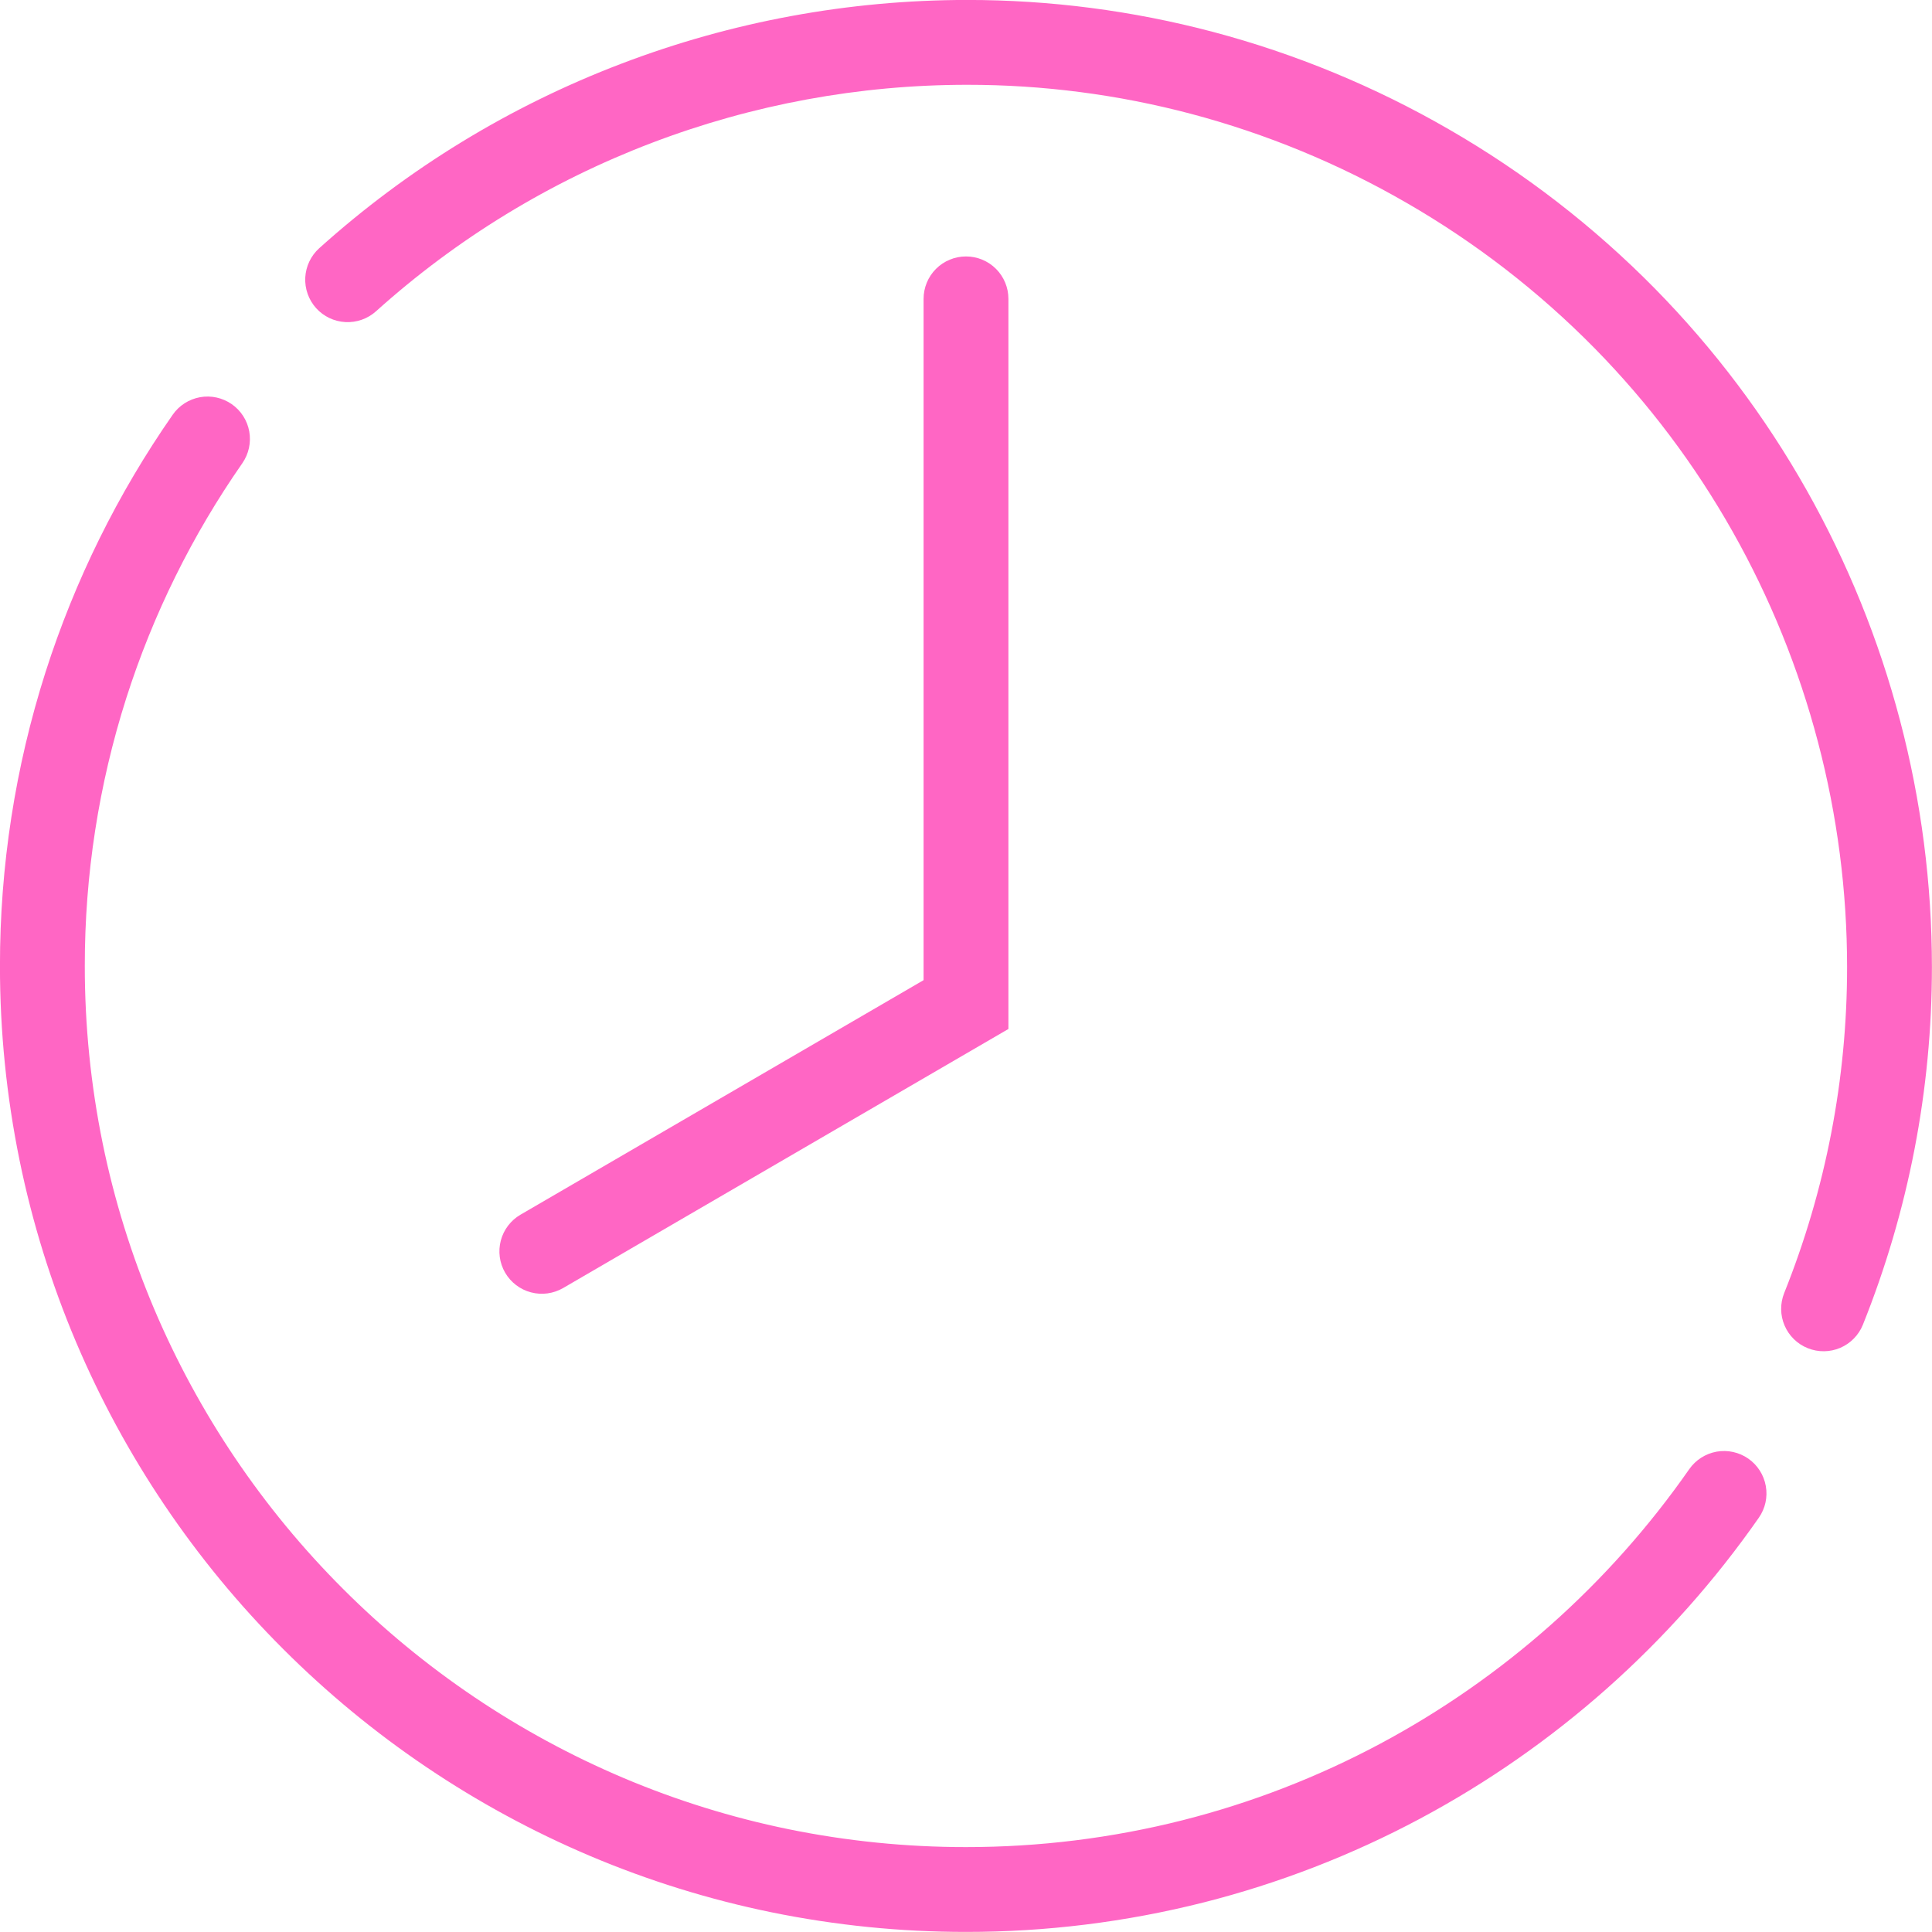
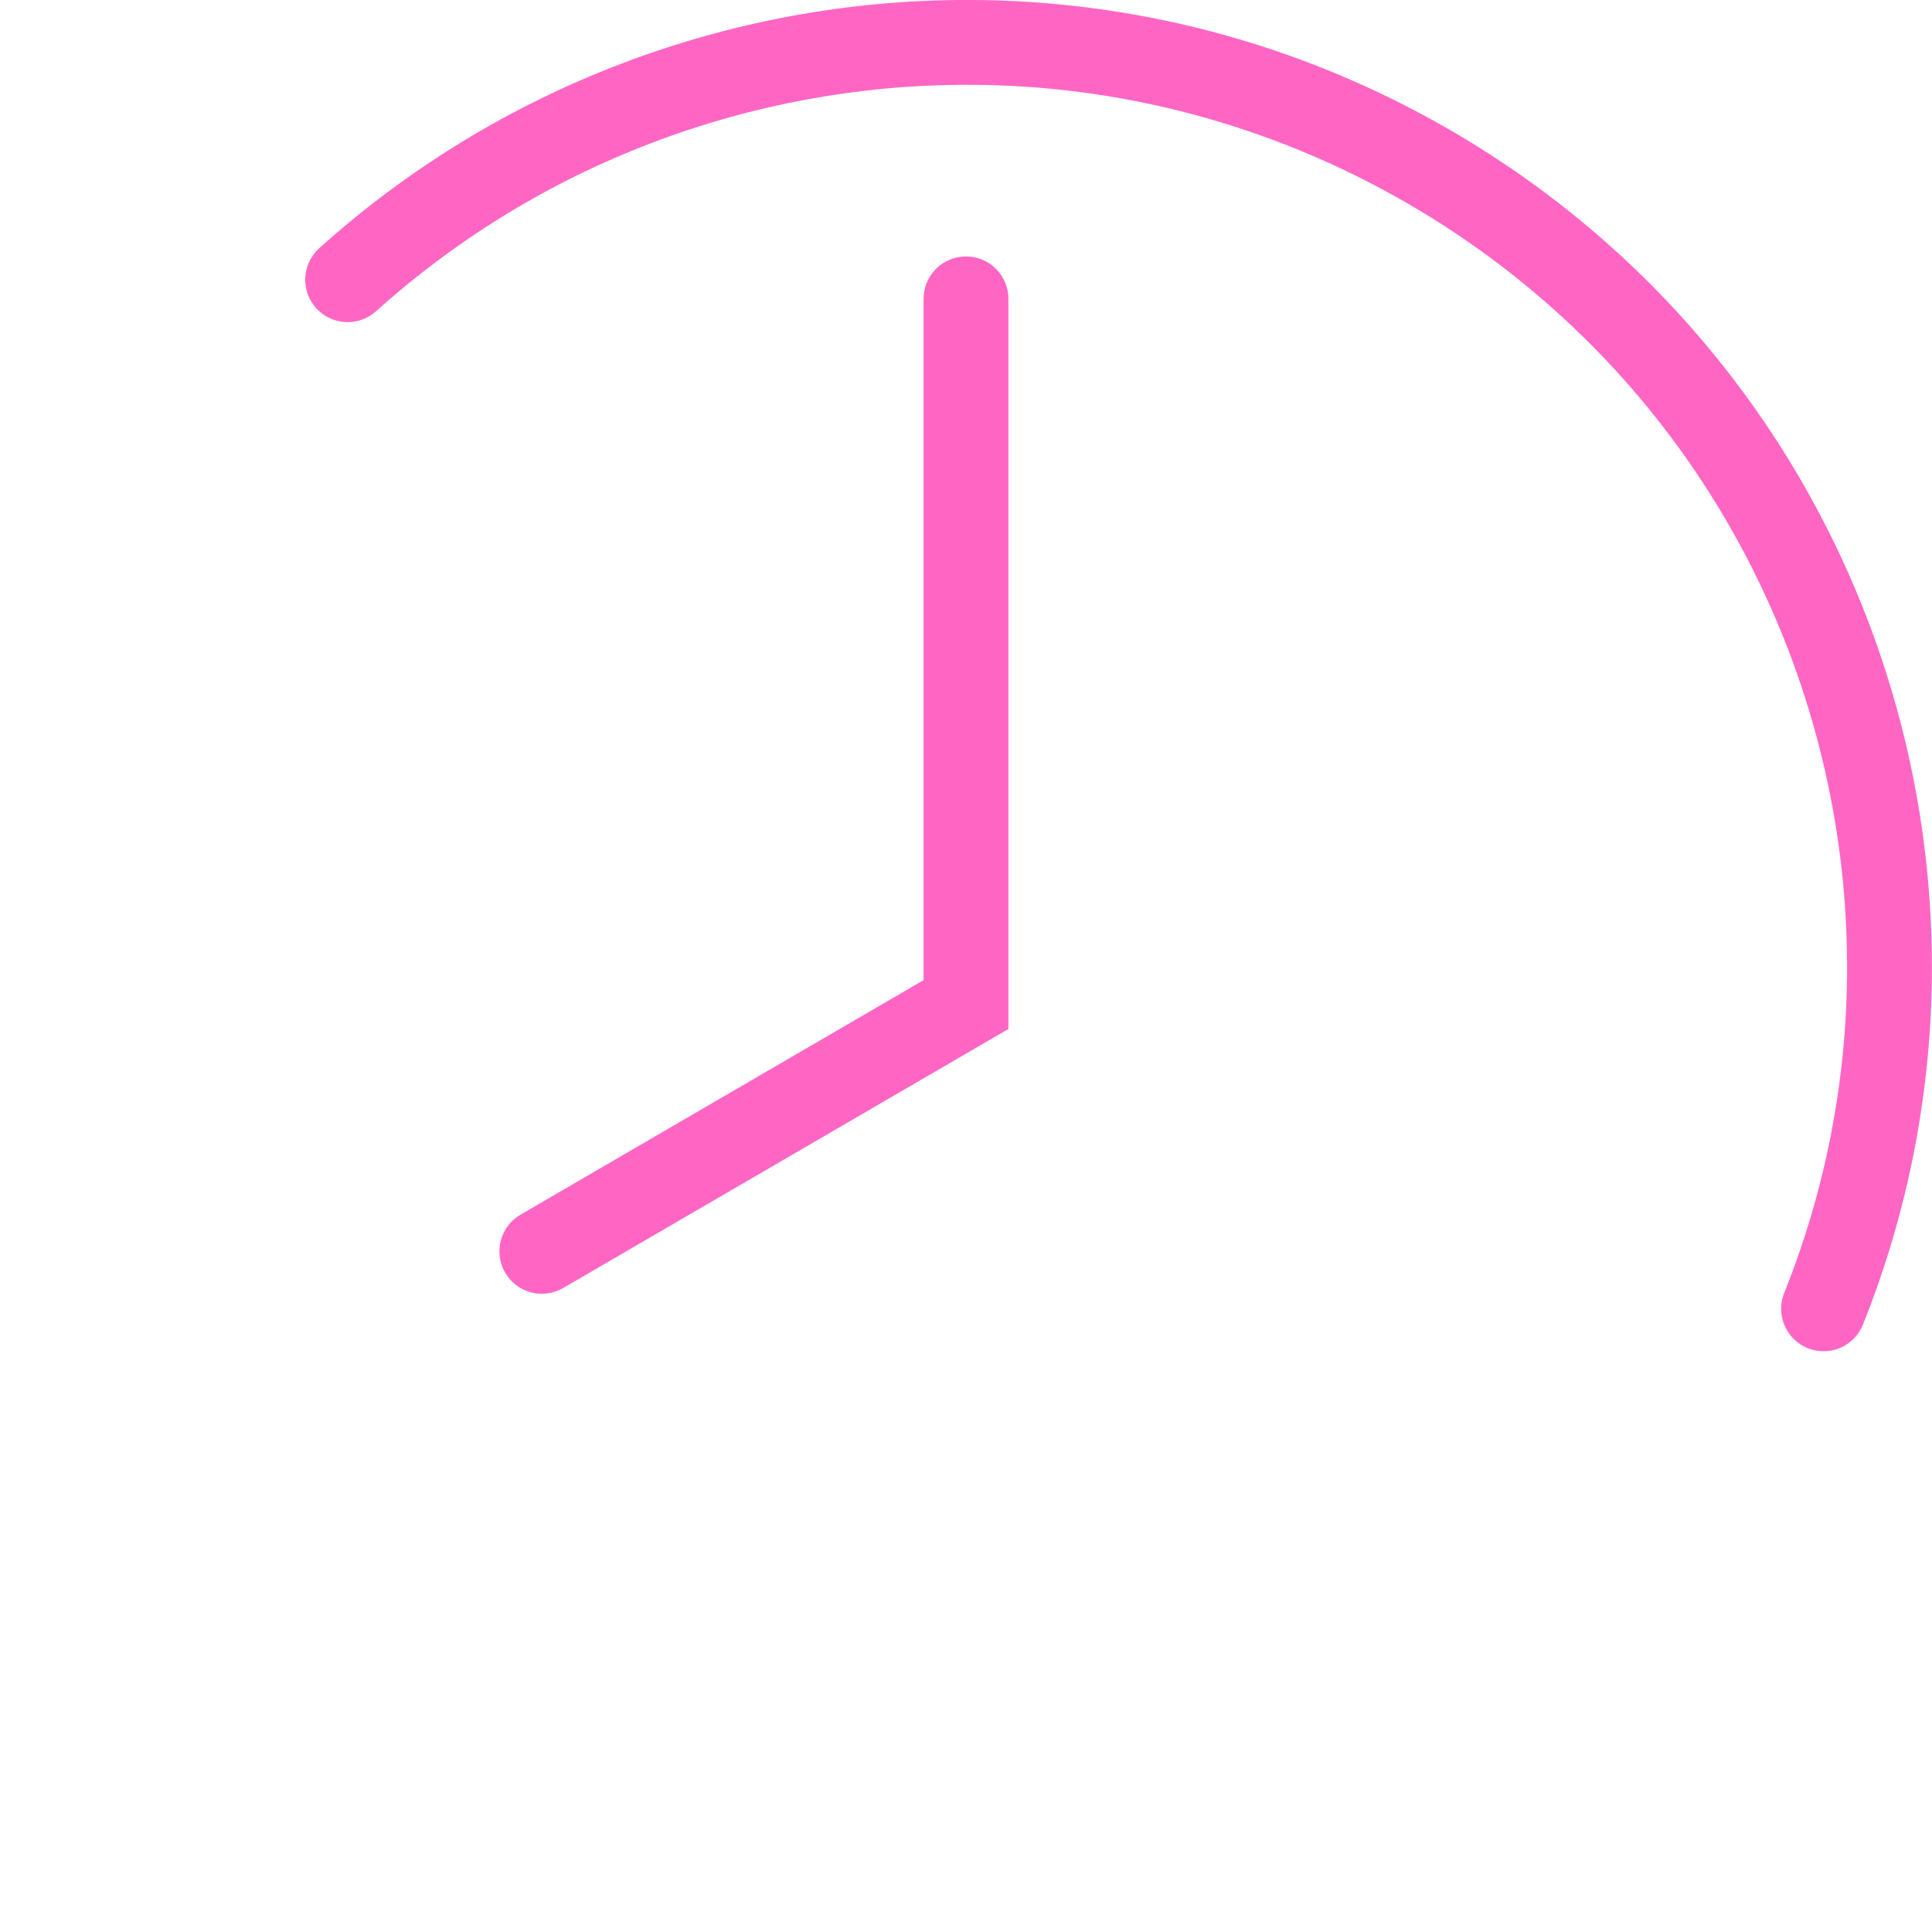
<svg xmlns="http://www.w3.org/2000/svg" fill="#ff66c4" height="501" preserveAspectRatio="xMidYMid meet" style="isolation:isolate" version="1" viewBox="5.5 5.5 501.0 501.0" width="501" zoomAndPan="magnify">
  <defs>
    <clipPath id="a">
      <path d="M0 0H512V512H0z" />
    </clipPath>
  </defs>
  <g clip-path="url(#a)" id="change1_1">
    <path d="M 103.01 86.22 C 100.84 88.17 97.98 89.18 95.07 89.02 C 92.16 88.87 89.42 87.57 87.47 85.4 C 85.52 83.23 84.51 80.37 84.66 77.46 C 84.82 74.55 86.12 71.81 88.29 69.86 C 111.24 49.21 137.81 32.98 166.67 22 C 195.29 11.09 225.67 5.49 256.3 5.49 C 277.78 5.48 299.17 8.26 319.93 13.74 C 341.4 19.42 362.02 27.94 381.24 39.05 C 400.84 50.35 418.82 64.25 434.69 80.38 C 450.02 95.98 463.24 113.54 473.99 132.6 C 484.59 151.39 492.73 171.46 498.21 192.33 C 503.7 213.2 506.48 234.69 506.48 256.27 C 506.49 288.03 500.41 319.51 488.59 349 C 487.51 351.7 485.39 353.87 482.71 355.02 C 480.03 356.16 477 356.2 474.29 355.11 C 471.58 354.03 469.41 351.91 468.27 349.23 C 467.12 346.55 467.09 343.52 468.17 340.81 C 478.95 313.93 484.49 285.23 484.48 256.27 C 484.48 236.58 481.94 216.97 476.93 197.92 C 471.93 178.88 464.5 160.55 454.83 143.41 C 445.03 126.03 432.98 110.03 419 95.8 C 404.52 81.09 388.12 68.41 370.24 58.1 C 352.7 47.96 333.89 40.2 314.31 35.01 C 295.38 30.01 275.88 27.48 256.3 27.49 C 228.34 27.49 200.62 32.6 174.5 42.56 C 148.18 52.58 123.94 67.38 103.01 86.22 Z" fill="inherit" />
-     <path d="M 443.55 386.48 C 445.22 384.09 447.77 382.46 450.64 381.94 C 453.51 381.43 456.47 382.08 458.87 383.75 C 461.26 385.42 462.89 387.97 463.4 390.84 C 463.92 393.71 463.27 396.67 461.6 399.06 C 438.88 431.64 408.77 458.39 373.74 477.11 C 355.99 486.59 337.15 493.88 317.64 498.83 C 297.49 503.92 276.79 506.49 256 506.48 C 239.05 506.49 222.15 504.78 205.55 501.39 C 189.43 498.09 173.67 493.19 158.52 486.78 C 128.77 474.17 101.73 455.93 78.89 433.08 C 56.04 410.24 37.8 383.2 25.19 353.45 C 18.78 338.3 13.88 322.54 10.58 306.42 C 7.19 289.82 5.48 272.92 5.49 255.97 C 5.47 230.13 9.45 204.43 17.3 179.81 C 24.9 156.03 36.02 133.52 50.29 113.04 C 51.95 110.65 54.51 109.02 57.38 108.5 C 60.25 107.99 63.21 108.64 65.6 110.31 C 67.99 111.97 69.63 114.53 70.14 117.4 C 70.65 120.27 70 123.23 68.34 125.62 C 55.33 144.29 45.19 164.81 38.26 186.49 C 31.1 208.96 27.47 232.39 27.49 255.97 C 27.48 271.43 29.04 286.86 32.13 302.01 C 35.14 316.7 39.61 331.06 45.45 344.87 C 56.96 372.02 73.59 396.68 94.45 417.52 C 115.29 438.38 139.96 455.01 167.1 466.52 C 180.91 472.37 195.27 476.83 209.96 479.84 C 225.11 482.93 240.54 484.49 256 484.48 C 274.97 484.49 293.86 482.15 312.24 477.5 C 330.02 472.99 347.19 466.34 363.37 457.7 C 395.34 440.62 422.82 416.21 443.55 386.48 Z" fill="inherit" />
-     <path d="M 245 83 C 245 80.08 246.16 77.28 248.22 75.22 C 250.28 73.16 253.08 72 256 72 C 258.92 72 261.72 73.16 263.78 75.22 C 265.84 77.28 267 80.08 267 83 L 267 272.33 L 151.53 339.51 C 149.01 340.97 146.01 341.38 143.19 340.63 C 140.37 339.89 137.96 338.05 136.49 335.53 C 135.03 333.01 134.62 330.01 135.37 327.19 C 136.11 324.37 137.95 321.96 140.47 320.49 L 245 259.67 L 245 83 Z" fill="inherit" />
+     <path d="M 245 83 C 245 80.08 246.16 77.28 248.22 75.22 C 250.28 73.16 253.08 72 256 72 C 258.92 72 261.72 73.16 263.78 75.22 C 265.84 77.28 267 80.08 267 83 L 267 272.33 L 151.53 339.51 C 149.01 340.97 146.01 341.38 143.19 340.63 C 140.37 339.89 137.96 338.05 136.49 335.53 C 135.03 333.01 134.62 330.01 135.37 327.19 C 136.11 324.37 137.95 321.96 140.47 320.49 L 245 259.67 L 245 83 " fill="inherit" />
  </g>
</svg>